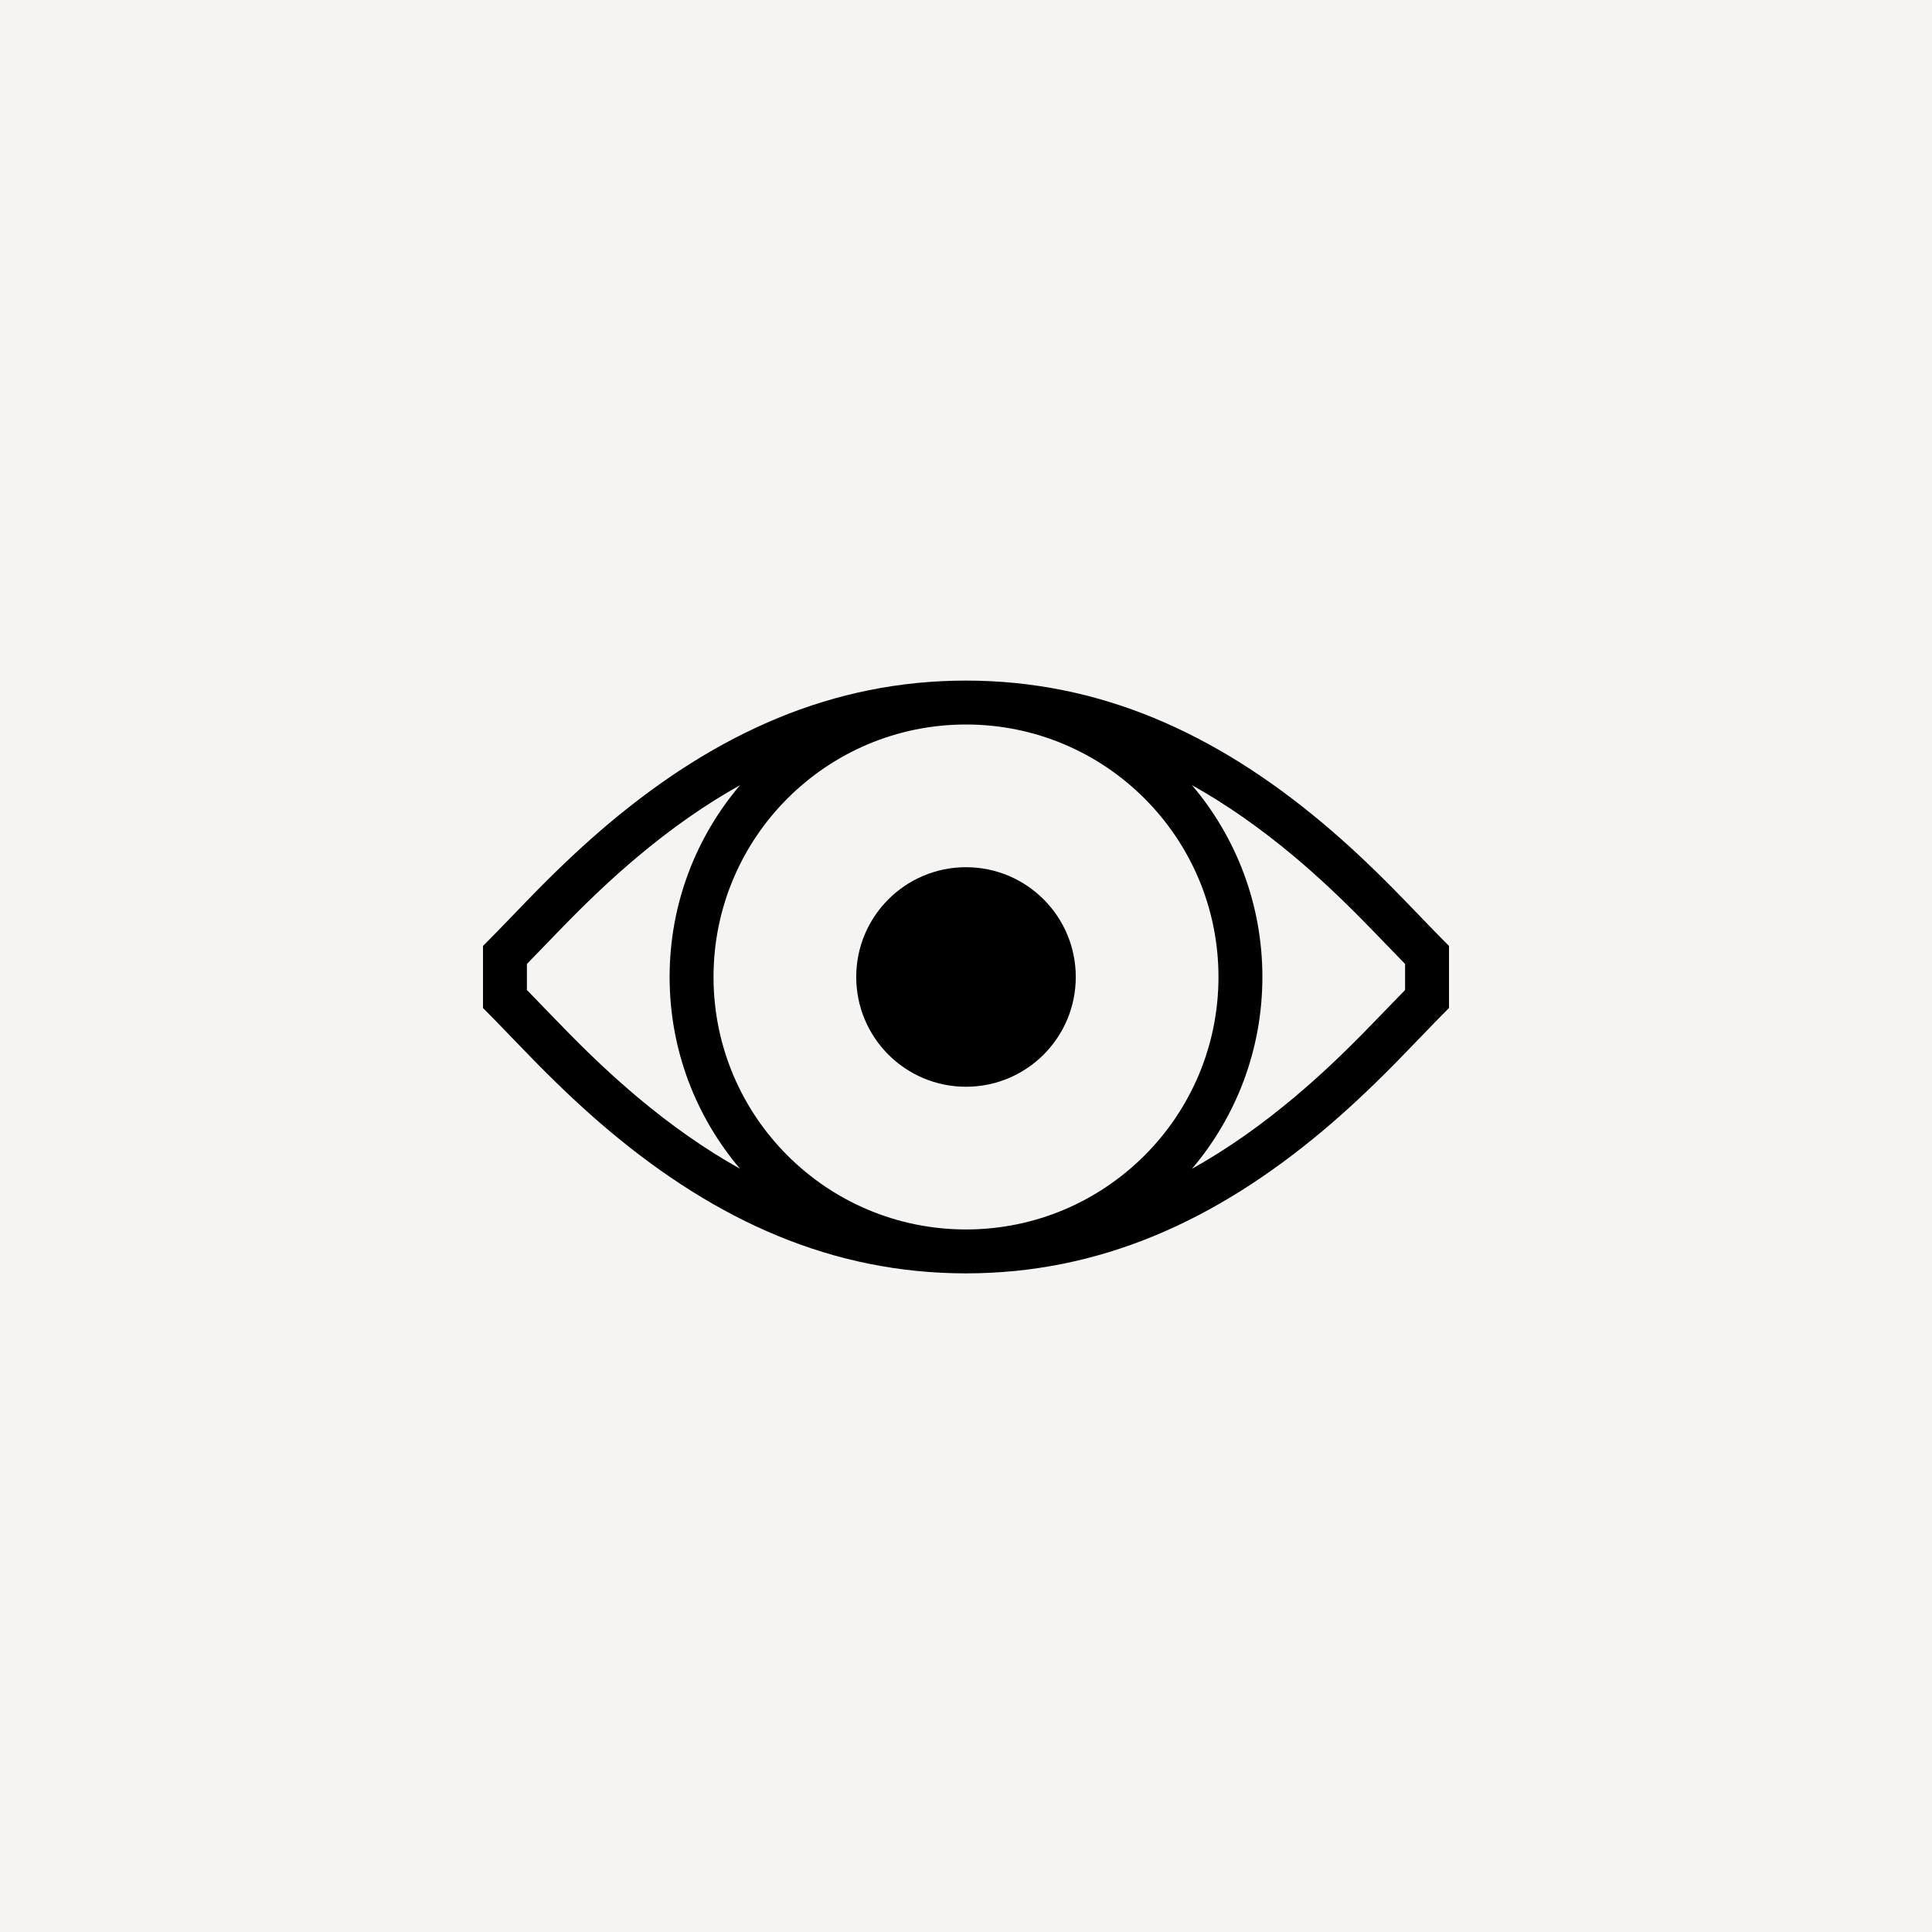
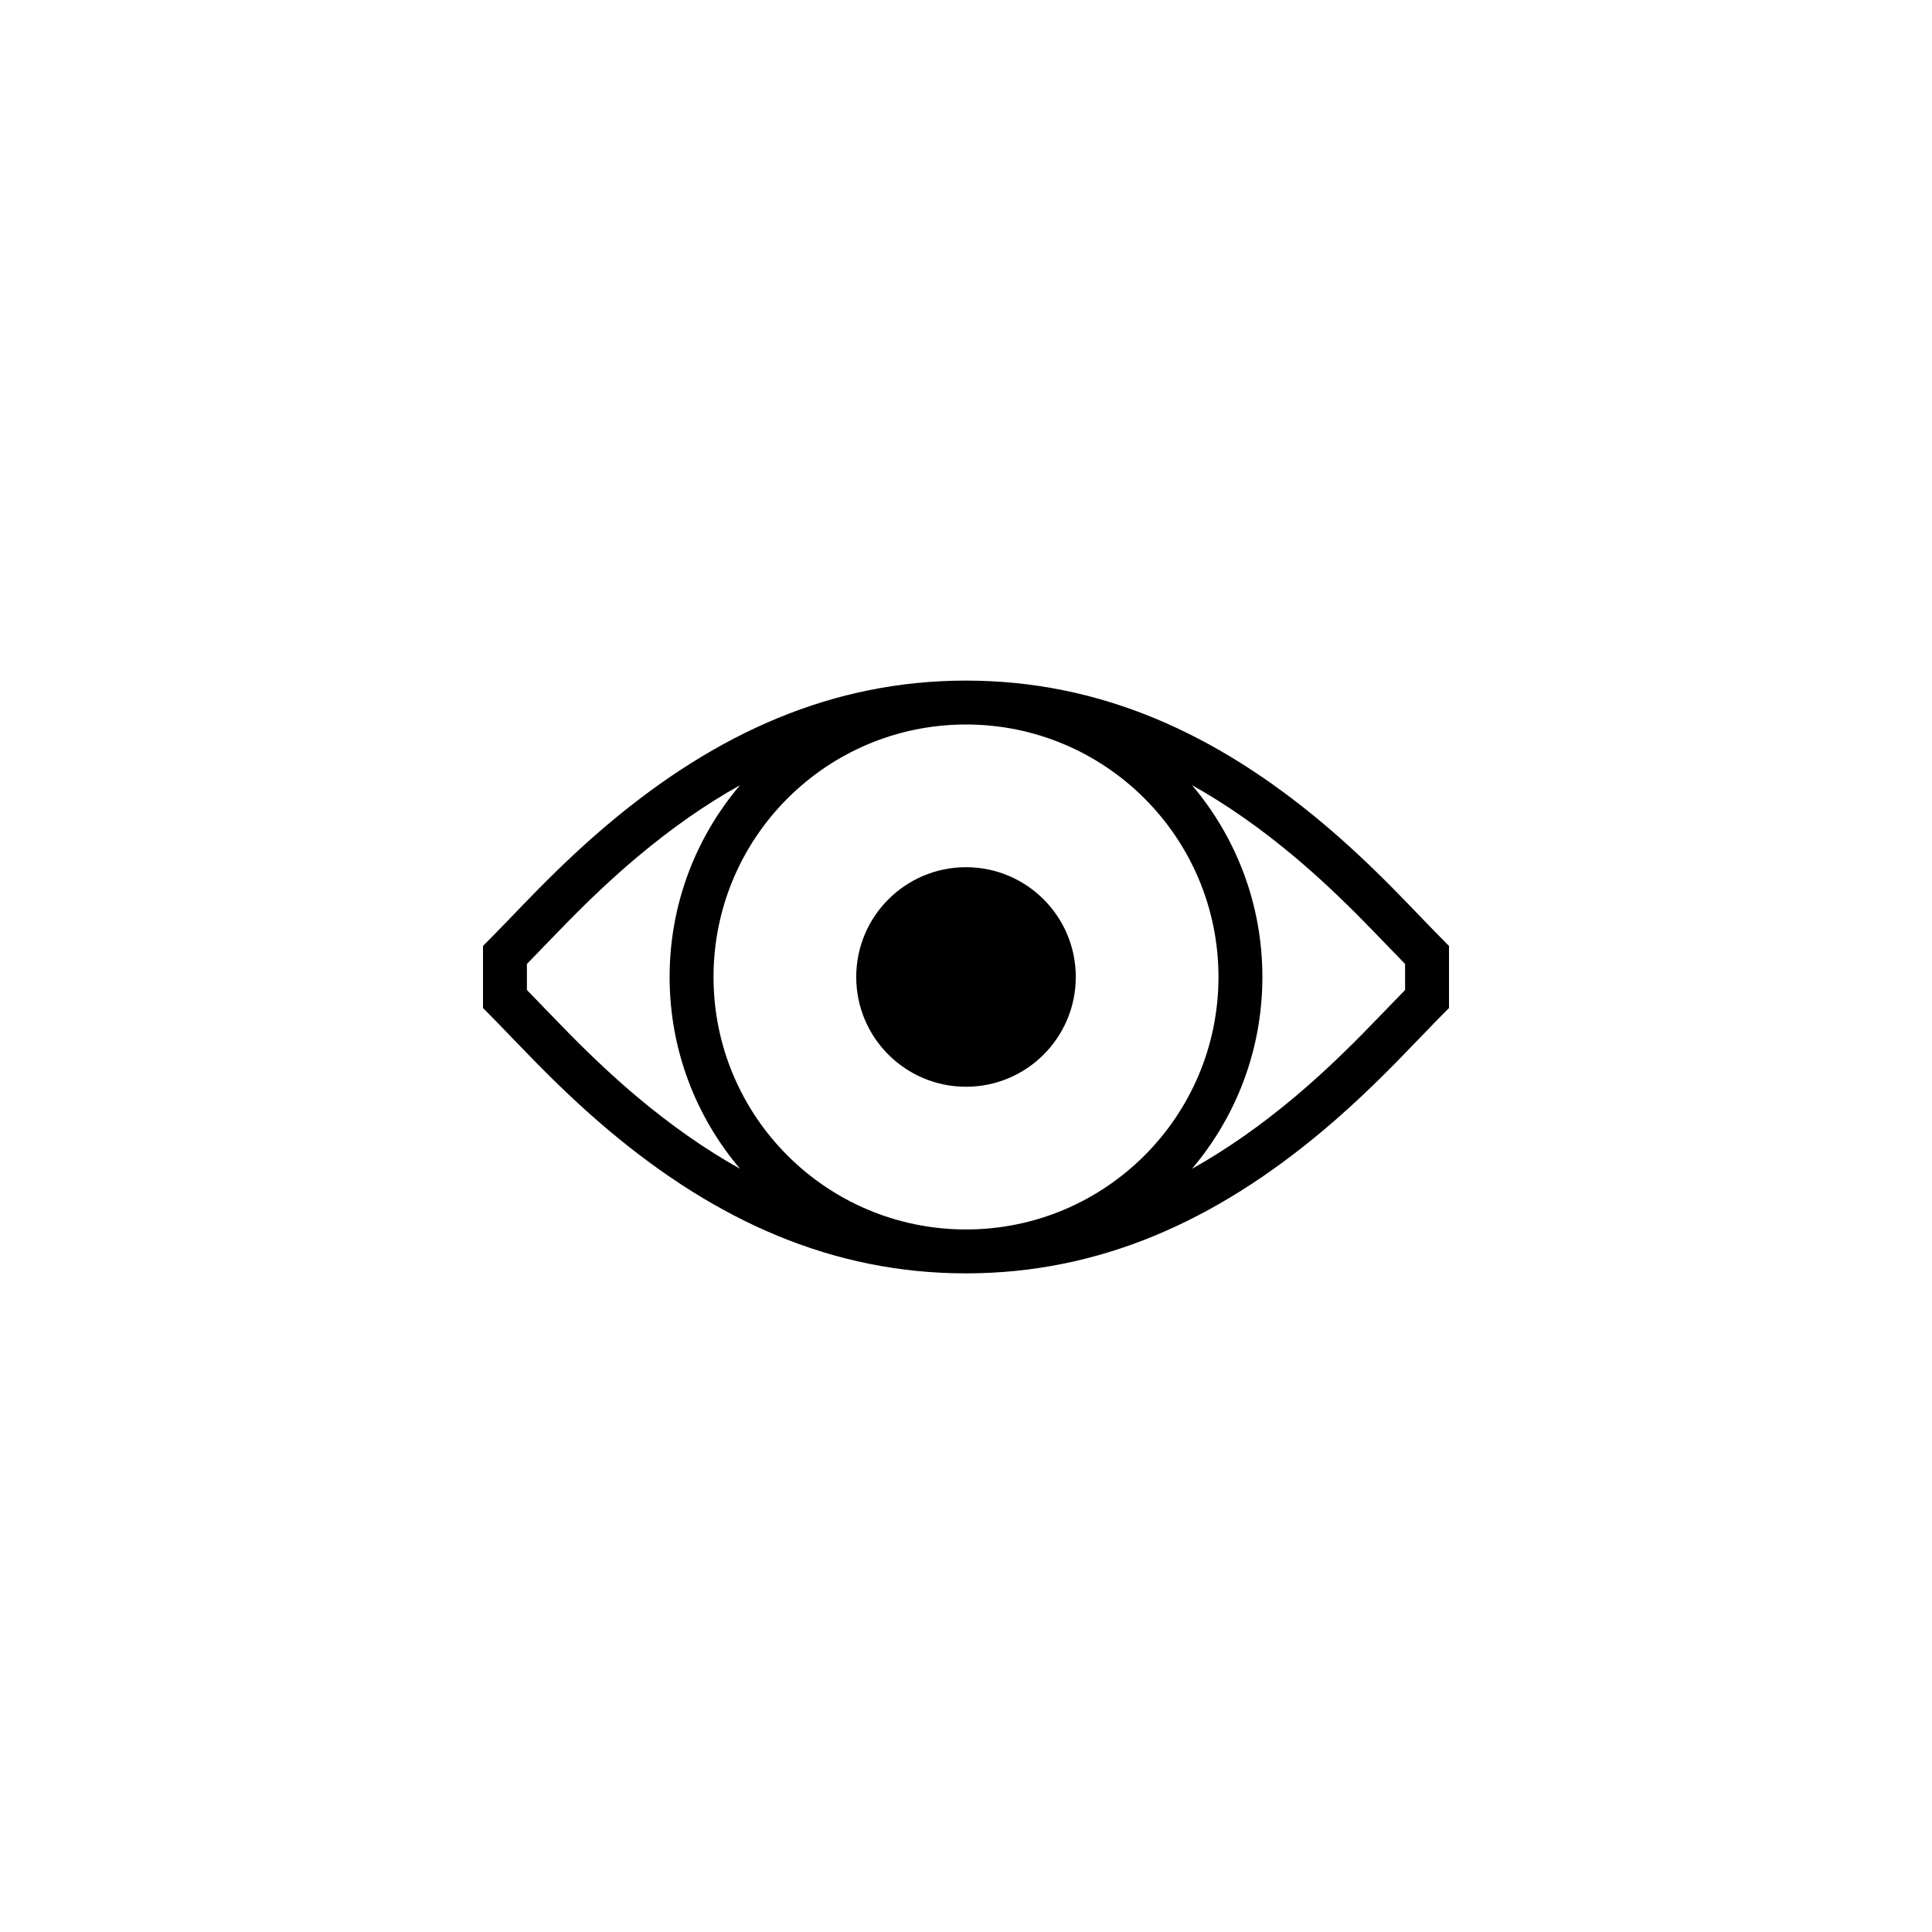
<svg xmlns="http://www.w3.org/2000/svg" width="44" height="44" viewBox="0 0 44 44" fill="none">
-   <rect width="44" height="44" fill="#F5F4F2" />
  <path d="M24.5 22.25C24.5 23.631 23.381 24.75 22 24.75C20.619 24.75 19.5 23.631 19.5 22.25C19.5 20.869 20.619 19.75 22 19.75C23.381 19.75 24.5 20.869 24.5 22.25Z" fill="black" />
  <path fill-rule="evenodd" clip-rule="evenodd" d="M32.854 21.396L33 21.543V22.957L32.854 23.104C32.791 23.166 32.594 23.369 32.379 23.593L32.377 23.594C32.135 23.845 31.868 24.122 31.74 24.251C31.19 24.807 30.676 25.289 30.128 25.75C27.676 27.809 25.039 29 22 29C18.961 29 16.324 27.809 13.872 25.75C13.324 25.289 12.81 24.807 12.26 24.251C12.132 24.122 11.865 23.845 11.622 23.594C11.406 23.37 11.209 23.166 11.146 23.104L11 22.957V21.543L11.146 21.396C11.209 21.334 11.406 21.13 11.622 20.907C11.865 20.655 12.132 20.378 12.26 20.249C12.81 19.693 13.324 19.211 13.872 18.75C16.324 16.691 18.961 15.5 22 15.5C25.039 15.5 27.676 16.691 30.128 18.75C30.676 19.211 31.19 19.693 31.74 20.249C31.868 20.378 32.134 20.654 32.377 20.905L32.378 20.907C32.594 21.13 32.791 21.334 32.854 21.396ZM14.515 24.984C15.277 25.624 16.054 26.172 16.854 26.618C15.854 25.441 15.25 23.916 15.25 22.25C15.25 20.584 15.854 19.059 16.854 17.882C16.054 18.328 15.277 18.876 14.515 19.516C13.993 19.955 13.501 20.416 12.971 20.953C12.85 21.075 12.594 21.34 12.355 21.587C12.223 21.724 12.096 21.855 12 21.954V22.546C12.096 22.645 12.222 22.775 12.354 22.912L12.354 22.913C12.594 23.16 12.85 23.425 12.971 23.547C13.501 24.084 13.993 24.545 14.515 24.984ZM16.25 22.25C16.25 25.425 18.824 28 22 28C25.175 28 27.75 25.425 27.75 22.25C27.75 19.075 25.175 16.5 22 16.5C18.824 16.5 16.25 19.075 16.25 22.25ZM28.75 22.25C28.75 20.584 28.146 19.059 27.146 17.881C27.946 18.328 28.723 18.876 29.485 19.516C30.007 19.955 30.499 20.416 31.029 20.953C31.15 21.075 31.406 21.34 31.645 21.587L31.646 21.588C31.778 21.724 31.904 21.855 32 21.954V22.546C31.905 22.644 31.78 22.774 31.649 22.909L31.646 22.912C31.407 23.16 31.15 23.425 31.029 23.547C30.499 24.084 30.007 24.545 29.485 24.984C28.723 25.624 27.946 26.172 27.146 26.619C28.146 25.441 28.75 23.916 28.75 22.25Z" fill="black" />
</svg>